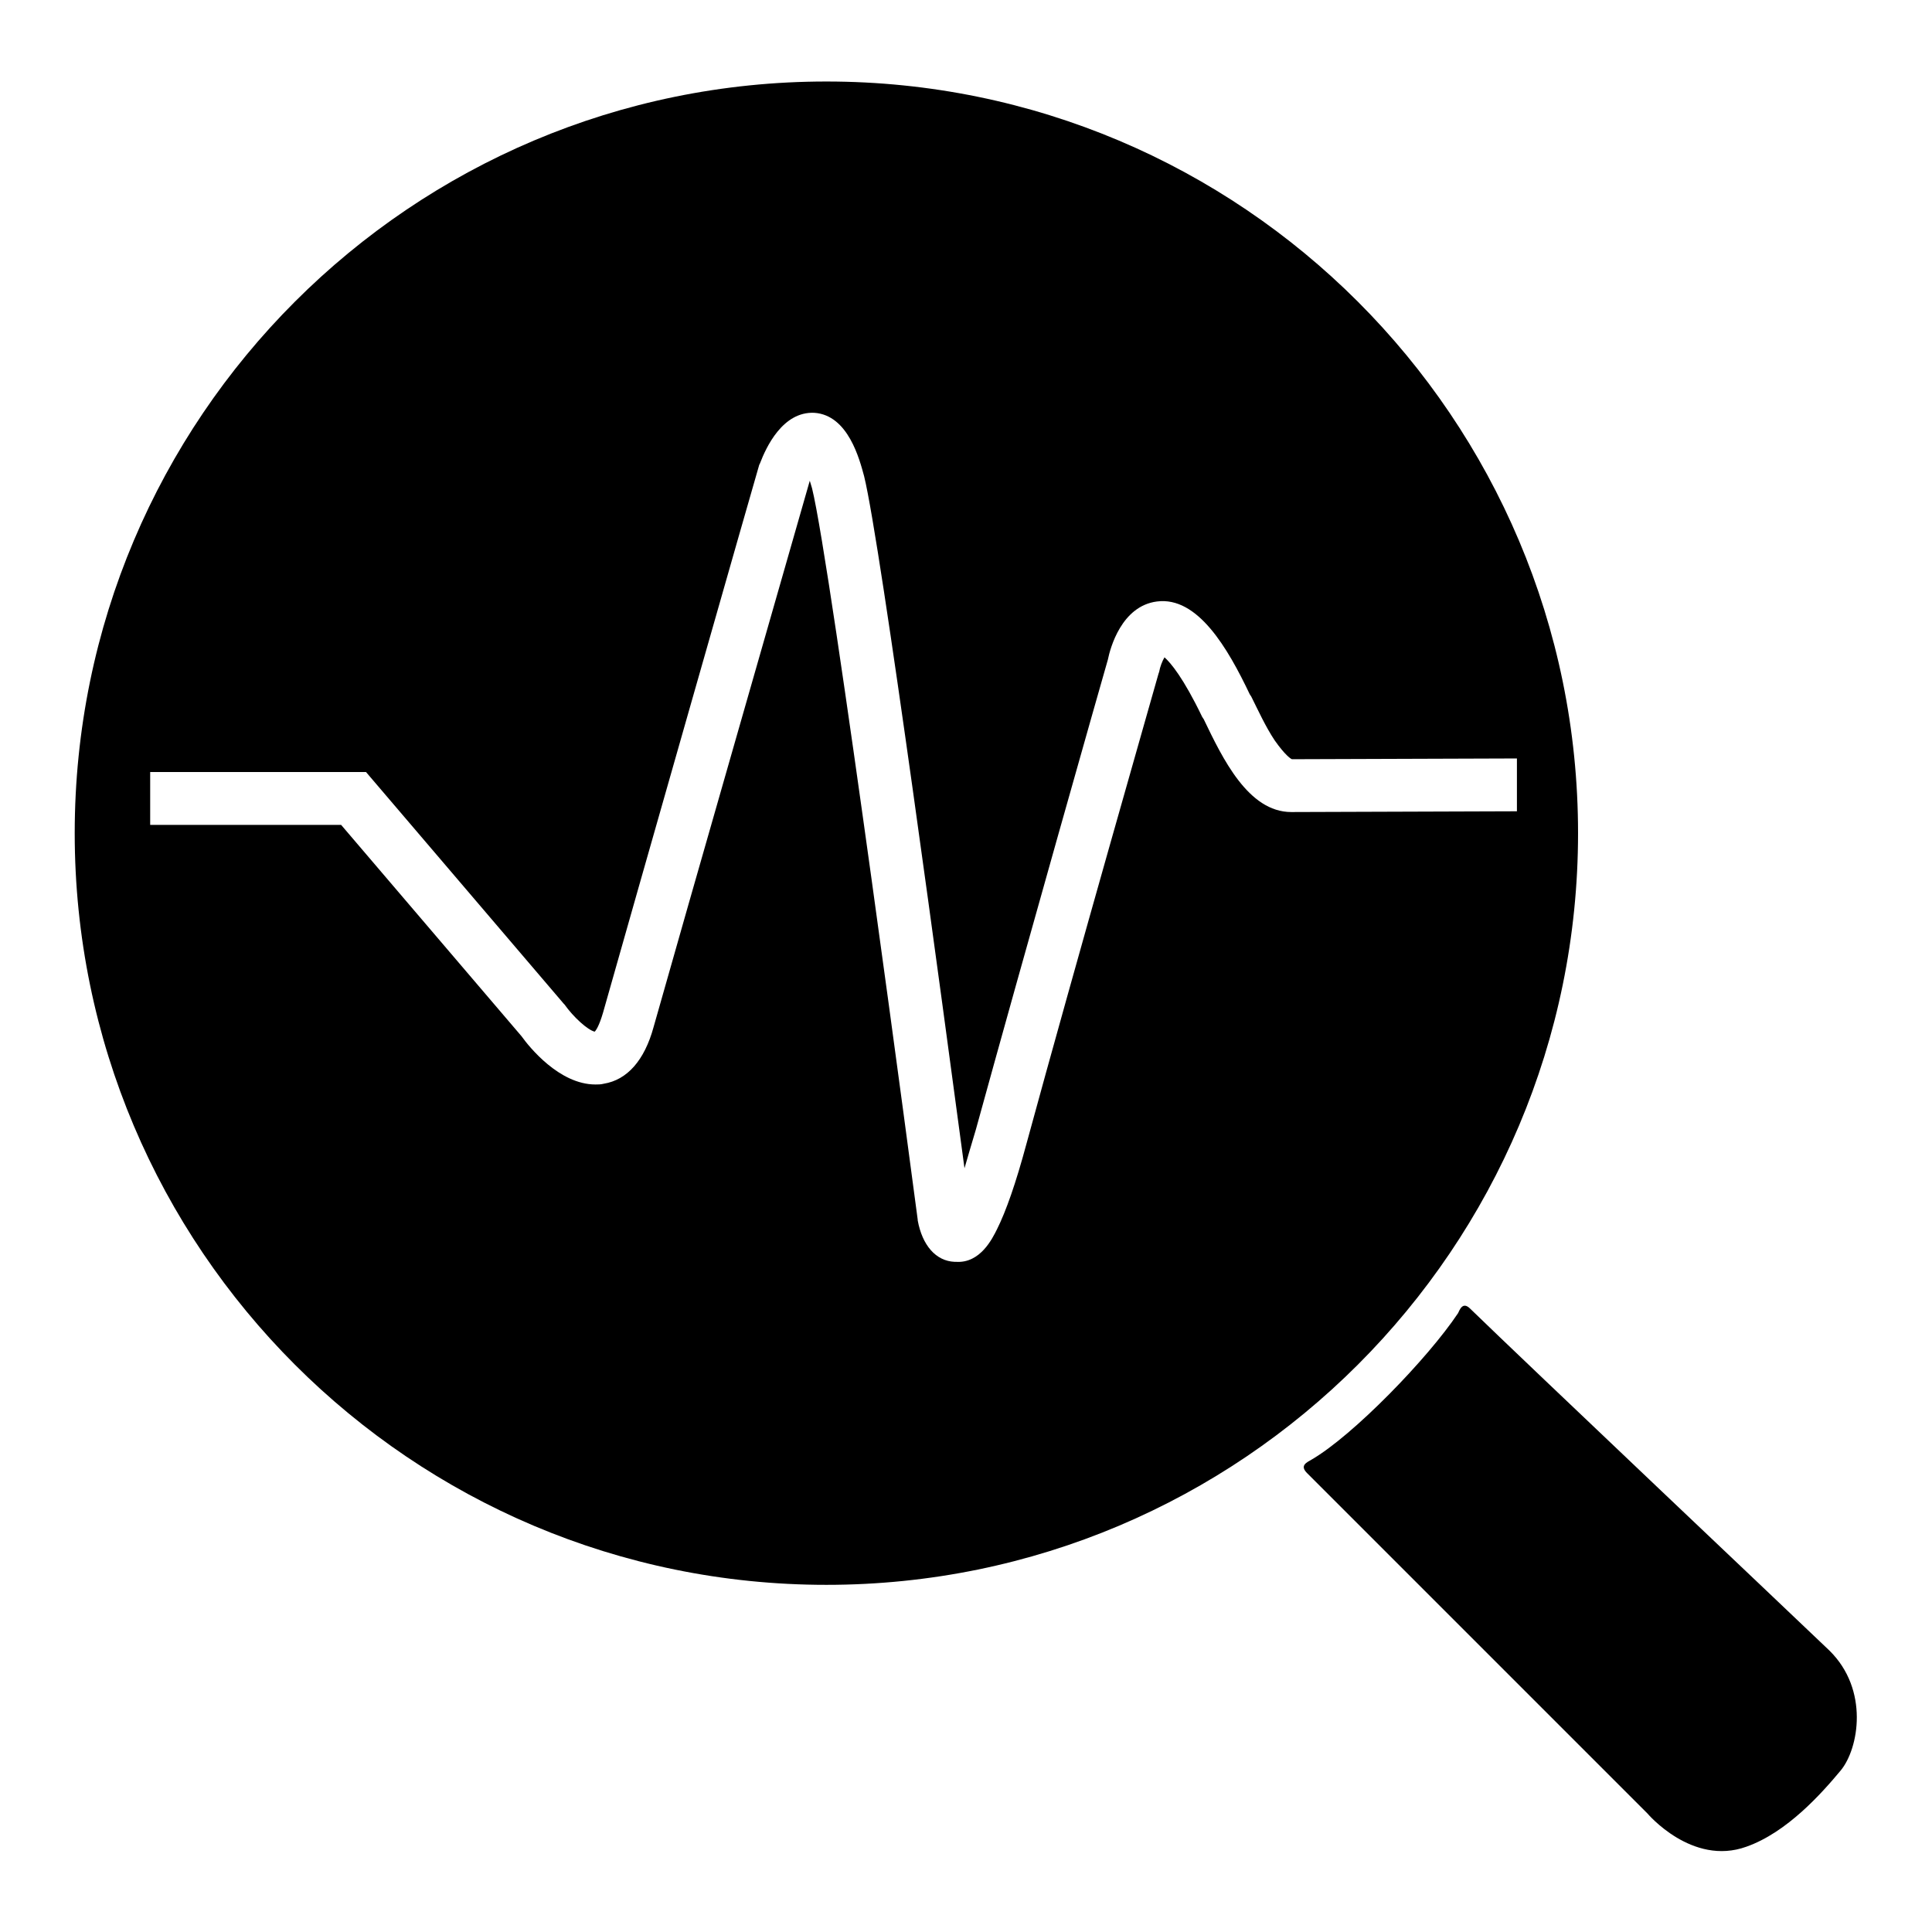
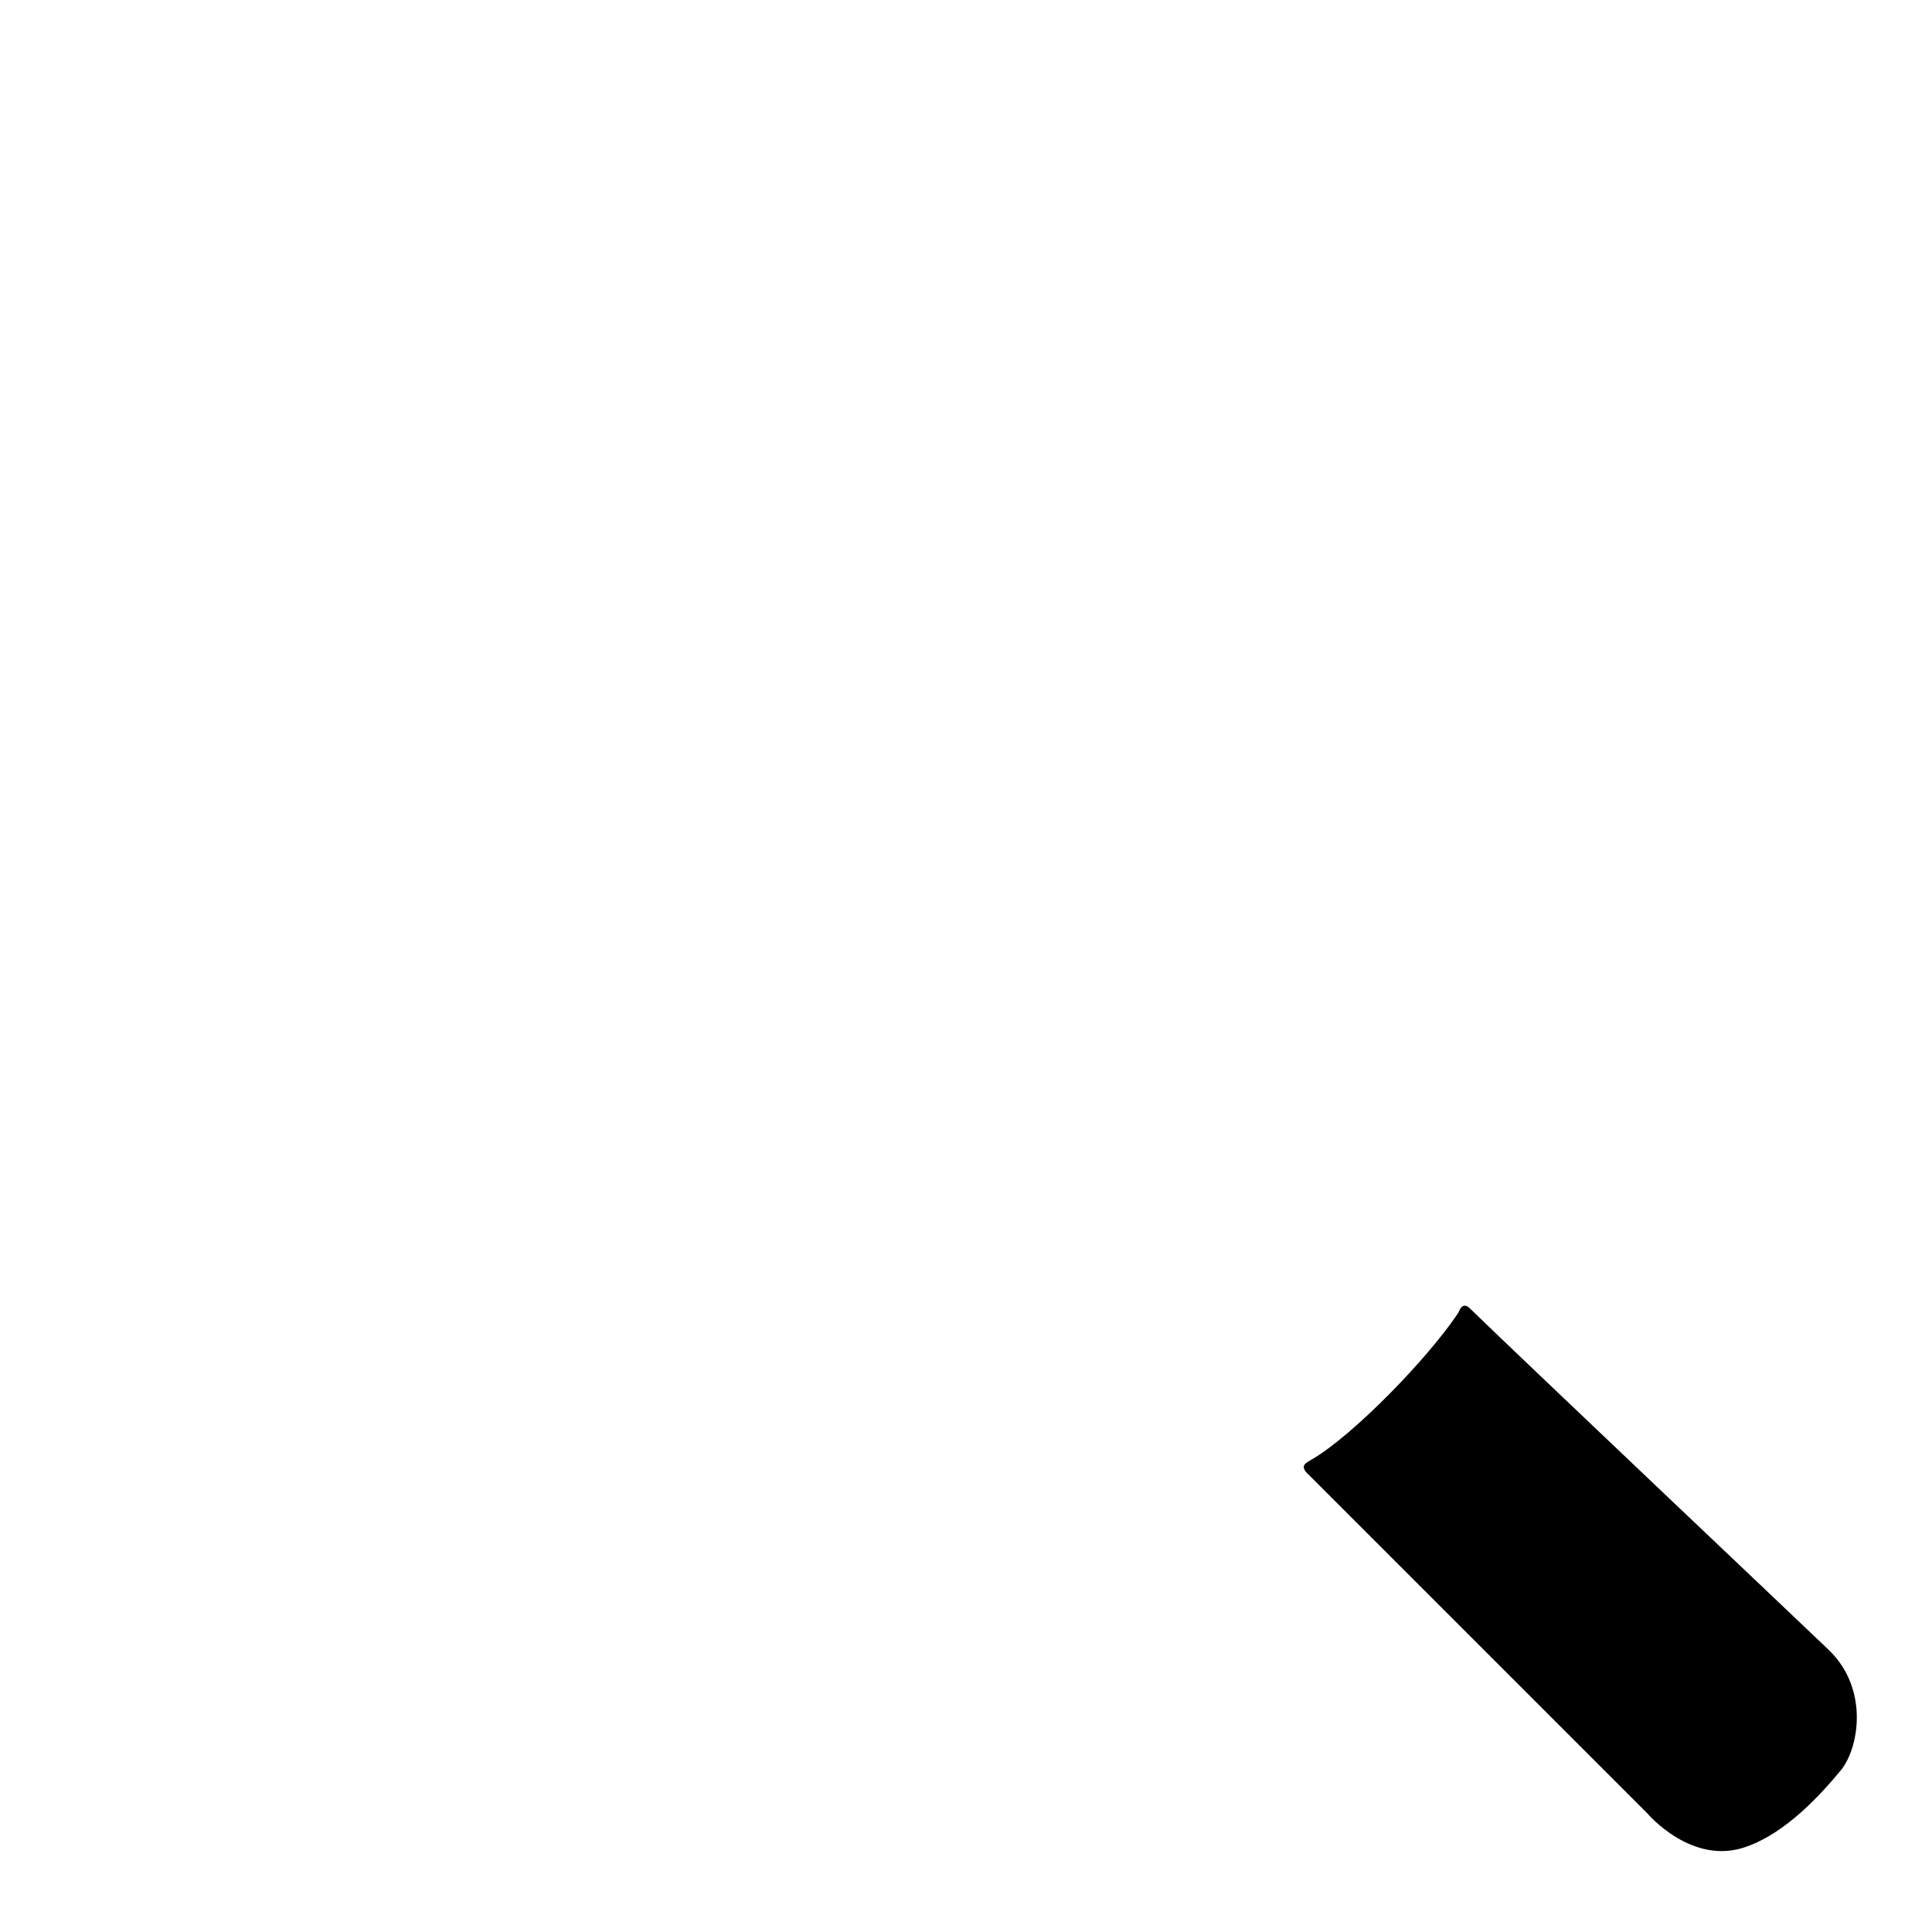
<svg xmlns="http://www.w3.org/2000/svg" version="1.1" x="0px" y="0px" viewBox="0 0 256 256" enable-background="new 0 0 256 256" xml:space="preserve">
  <g>
    <g>
      <path fill="#000000" d="M173.8,193.4c-0.7,0.4-1.6,0.8-0.6,1.8c14.2,14.2,45.1,45.1,45.1,45.1s5.9,7,13.1,4.4c5.4-1.9,10-7.1,12.5-10.1c2.4-2.9,3.8-10.7-1.5-15.9c-4.8-4.6-40.3-38.2-47.6-45.3c-1-1-1.4,0.2-1.6,0.6C189.2,180,179.3,190.2,173.8,193.4z" />
-       <path fill="#000000" d="M209.1,110.4c0,55-44.6,99.6-99.6,99.6c-55,0-99.6-44.6-99.6-99.6c0-55,44.6-99.6,99.6-99.6C164.5,10.8,209.1,55.4,209.1,110.4z M132.1,162.9c1.2-2.4,2.5-6.1,3.9-11.3c6.4-23.5,17.4-61.9,17.5-62.3l0.1-0.3c0.1-0.6,0.4-1.4,0.7-1.9c0.8,0.7,2.5,2.7,5,7.9l0.2,0.3c2.5,5.2,5.9,12.3,11.6,12.3c1.9,0,28.8-0.1,29.9-0.1l0-7c-0.3,0-27.5,0.1-29.8,0.1c-0.1,0-0.9-0.5-2.3-2.5c-1.2-1.8-2.2-4-3.1-5.8l-0.2-0.3c-2.9-6.1-6.9-13-12.3-12.3c-4.7,0.6-6.2,6.2-6.5,7.7c-0.7,2.4-11.2,39.4-17.5,62.3c-0.6,2-1.1,3.7-1.5,5.1c-2.7-20.1-11.1-82.8-13.3-91.7c-0.6-2.2-2.1-8.1-6.6-8.4c-4.2-0.2-6.4,4.6-7.2,6.7l-0.1,0.2c-0.2,0.6-17,59.5-20.7,72.6c-0.5,1.7-0.9,2.3-1.1,2.5c-0.9-0.2-2.8-1.9-4-3.6l-0.1-0.1l-26.2-30.7H19.9v7h25.3l23.9,28c1,1.4,5,6.4,9.8,6.4c0.4,0,0.7,0,1.1-0.1c3.1-0.5,5.4-3.1,6.6-7.5c3.6-12.8,19.8-69.2,20.7-72.4l0,0c0.1,0.3,0.2,0.7,0.3,1c2.5,10,13.9,96.1,14,96.9l0,0.1c0.6,3.3,2.4,5.4,4.9,5.5c0.1,0,0.1,0,0.2,0C129.9,167.4,131.5,164.1,132.1,162.9z" />
    </g>
  </g>
</svg>